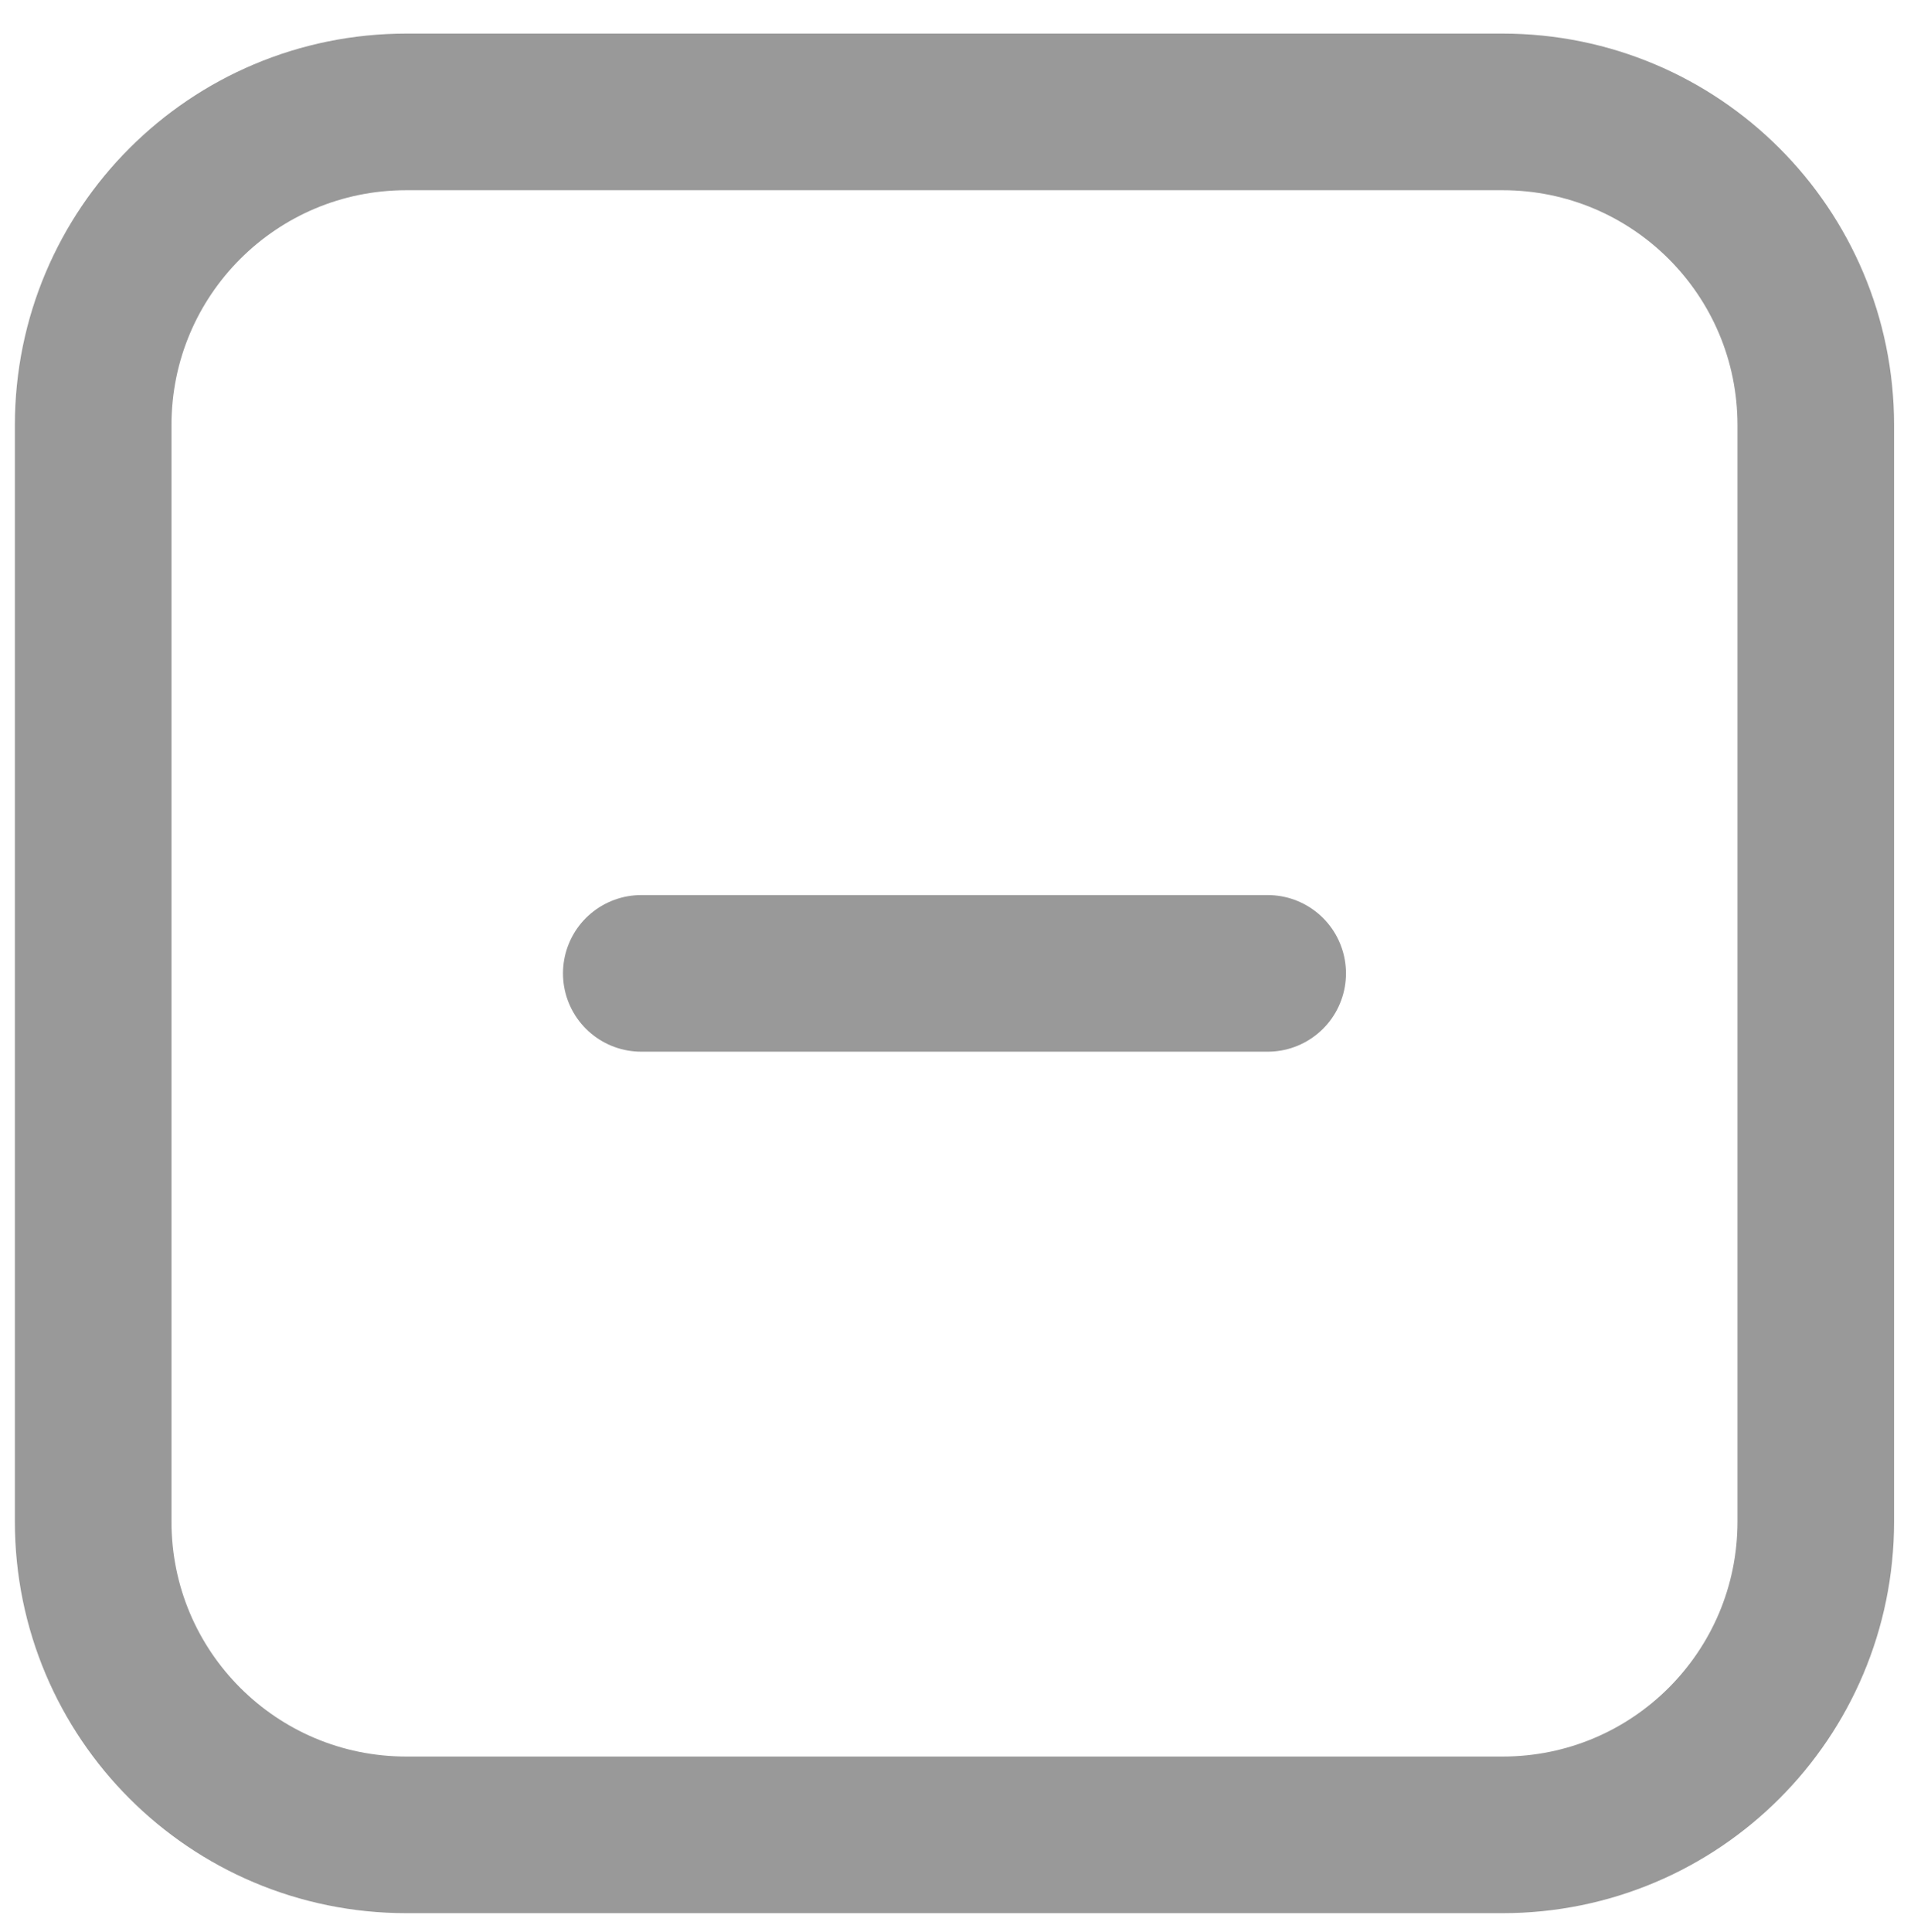
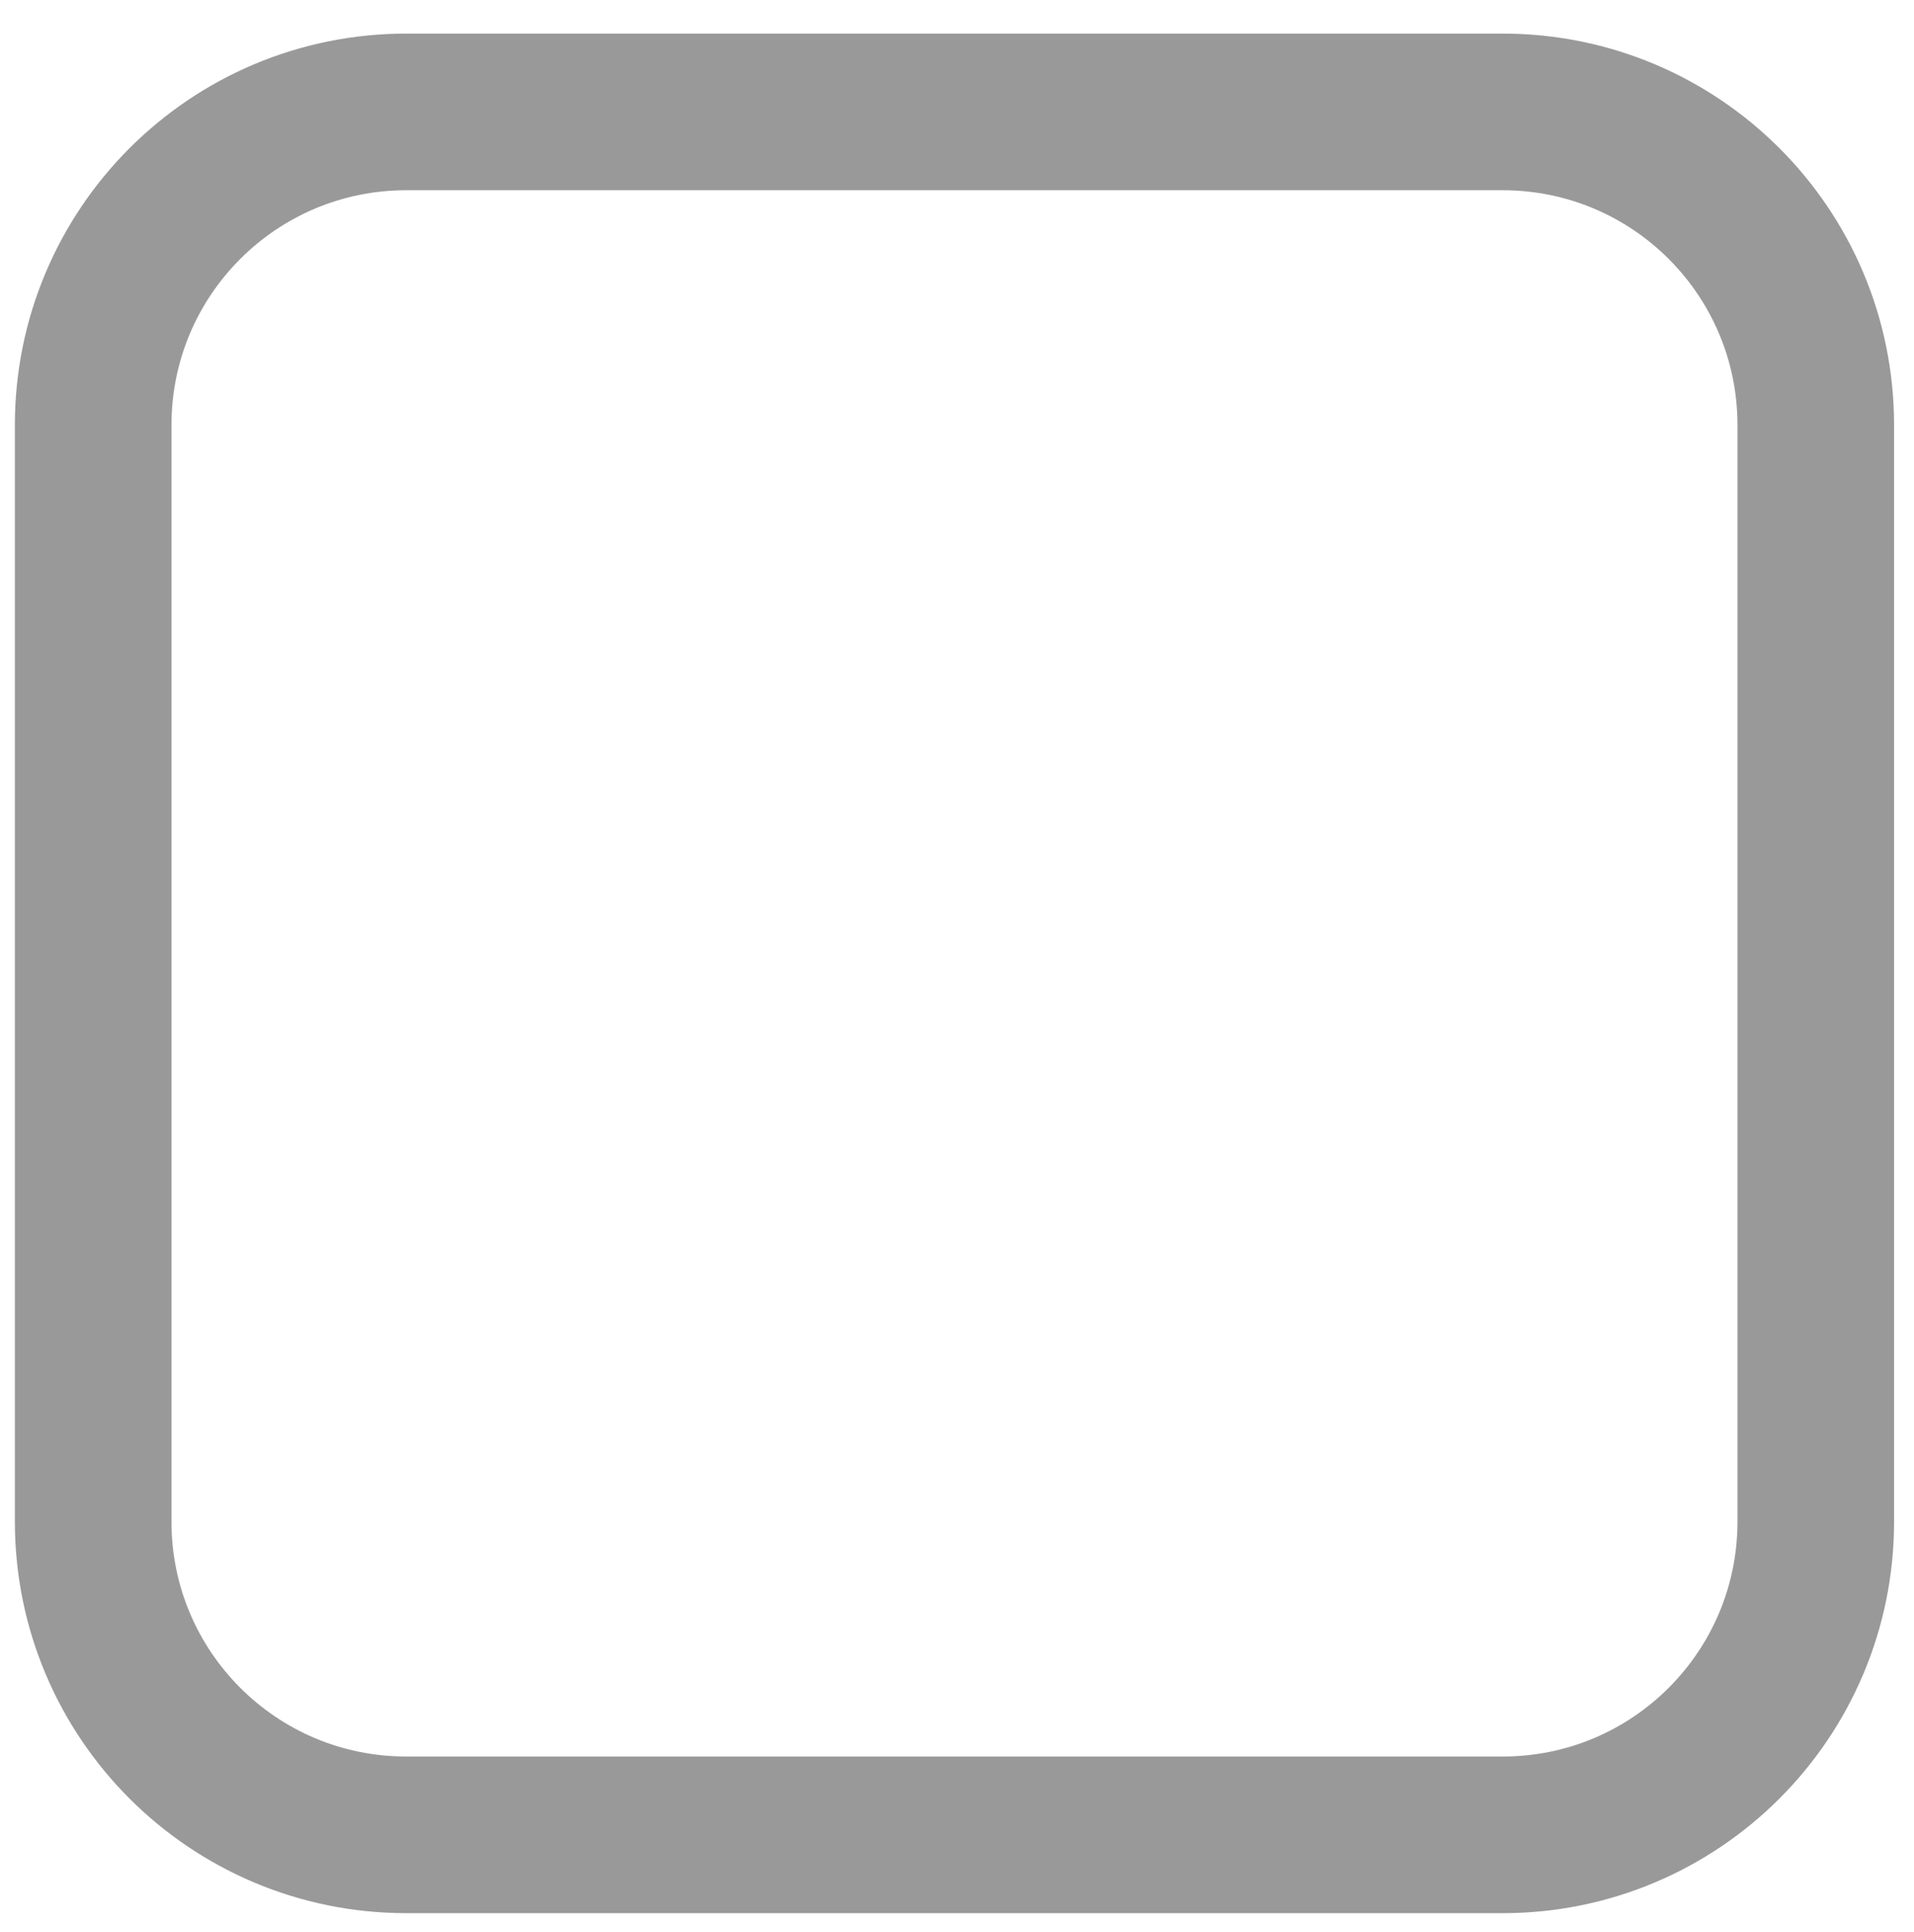
<svg xmlns="http://www.w3.org/2000/svg" version="1.1" id="Ebene_1" x="0px" y="0px" viewBox="0 0 220 222" style="enable-background:new 0 0 220 222;" xml:space="preserve">
  <style type="text/css">
	.st0{fill:none;stroke:#999999;stroke-width:18;stroke-linecap:round;stroke-linejoin:round;stroke-miterlimit:10;}
</style>
  <path class="st0" d="M10.71,174.86v-126c0-19.9,16.1-36,36-36h126c19.9,0,36,16.1,36,36v126c0,19.9-16.1,36-36,36h-126  C26.81,210.86,10.71,194.76,10.71,174.86z" />
-   <line class="st0" x1="73.71" y1="111.86" x2="145.71" y2="111.86" />
</svg>